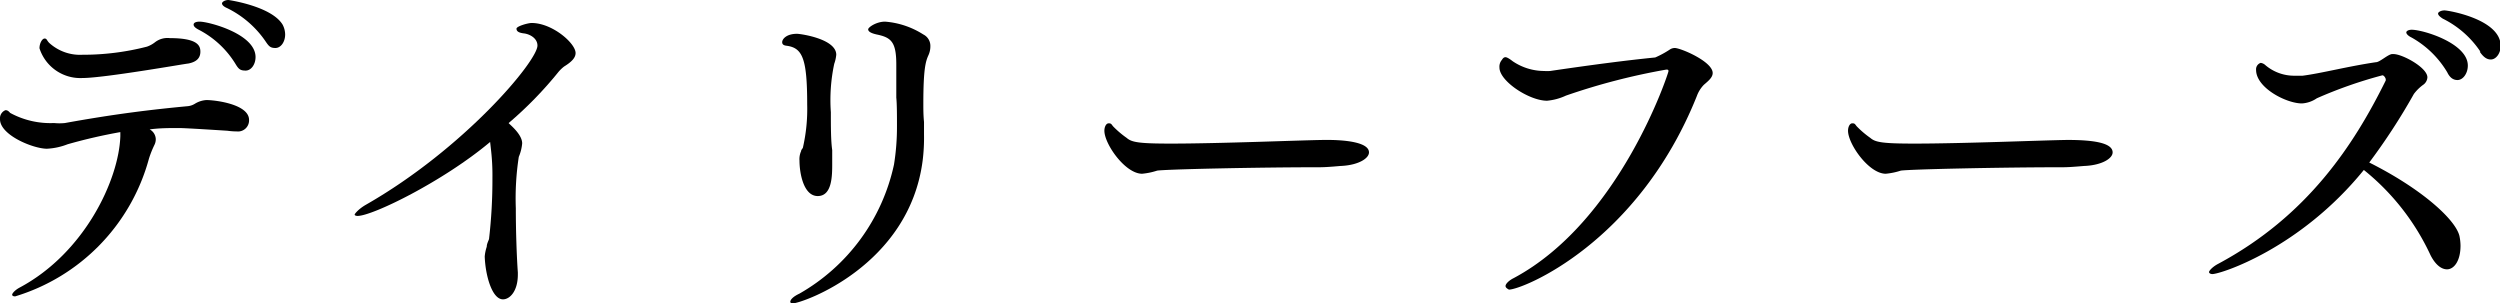
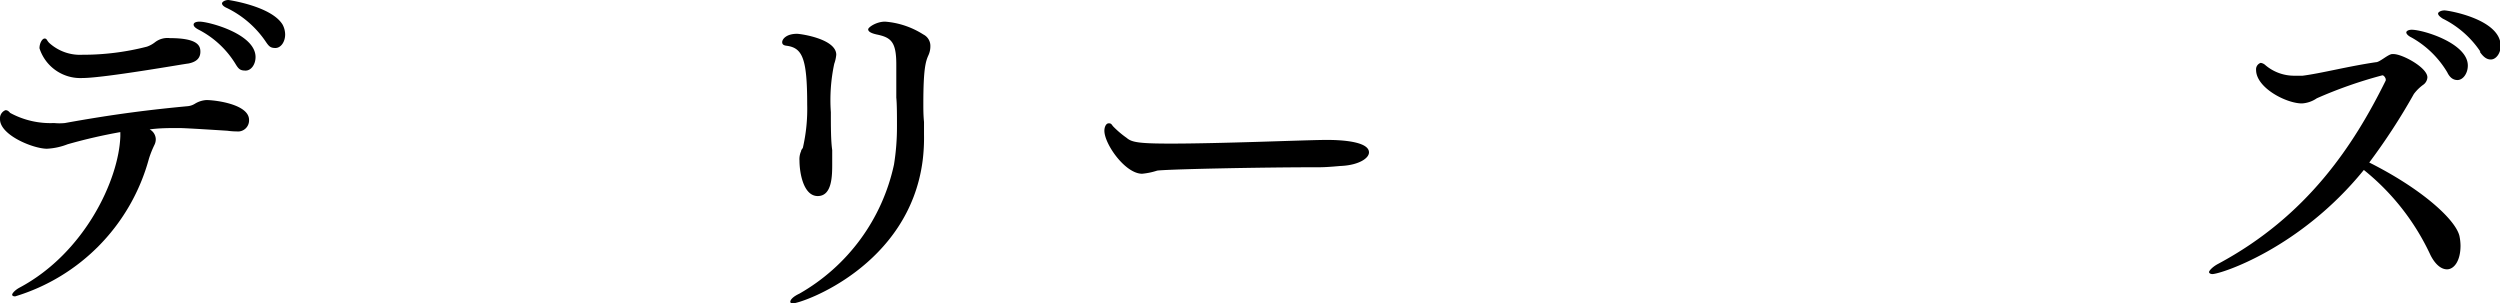
<svg xmlns="http://www.w3.org/2000/svg" viewBox="0 0 184.9 22.44">
  <g id="レイヤー_2" data-name="レイヤー 2">
    <g id="レイヤー_1-2" data-name="レイヤー 1">
      <path d="M8.9,9.77a39.17,39.17,0,0,0-3.9.9A4.82,4.82,0,0,1,3.47,11C2.47,11,0,10,0,8.82a.65.65,0,0,1,.4-.67c.08,0,.18,0,.35.2A6.23,6.23,0,0,0,4,9.1a3.94,3.94,0,0,0,.8,0c3.75-.68,6.45-1,9.12-1.25a1.25,1.25,0,0,0,.5-.18,1.82,1.82,0,0,1,.85-.27c.63,0,3.15.3,3.15,1.47a.82.82,0,0,1-.92.85,5.19,5.19,0,0,1-.68-.05c-3.12-.2-3.45-.2-3.62-.2-.68,0-1.4,0-2.13.1a.85.85,0,0,1,.45.7.92.92,0,0,1-.1.45,7.41,7.41,0,0,0-.4,1A14.65,14.65,0,0,1,1.12,21.92c-.15,0-.22-.05-.22-.13s.18-.32.55-.52c4.82-2.57,7.35-8,7.45-11.2Zm3.67-6.95c2.08,0,2.25.58,2.25,1s-.22.75-.9.88c-.15,0-6.2,1.07-7.82,1.07a3.17,3.17,0,0,1-3.18-2.2c0-.37.2-.72.38-.72s.15.15.37.35a3.38,3.38,0,0,0,2.43.85,18.94,18.94,0,0,0,4.77-.6,2.08,2.08,0,0,0,.6-.33A1.51,1.51,0,0,1,12.57,2.82ZM17.4,4.7a6.9,6.9,0,0,0-2.7-2.5c-.25-.13-.38-.25-.38-.38s.15-.22.45-.22c.65,0,4.13.9,4.13,2.62,0,.55-.33,1-.73,1S17.65,5.12,17.4,4.7Zm3.5-2.88a1.59,1.59,0,0,1,.19.73c0,.55-.32,1-.72,1s-.5-.15-.77-.55A7.36,7.36,0,0,0,16.8.6c-.28-.12-.38-.25-.38-.35s.2-.25.48-.25C16.9,0,20.07.45,20.9,1.82Z" />
-       <path d="M36.25,10.5c-3.48,2.92-8.7,5.47-9.8,5.47-.15,0-.22-.05-.22-.1s.27-.4.82-.72C34.32,11,39.75,4.52,39.75,3.37c0-.55-.58-.85-1-.9s-.55-.17-.55-.35.85-.42,1.12-.42c1.53,0,3.25,1.5,3.25,2.22,0,.33-.25.63-.85,1a2.86,2.86,0,0,0-.4.38,28.25,28.25,0,0,1-3.7,3.8c0,.05,1,.8,1,1.5a3.27,3.27,0,0,1-.25,1,20.14,20.14,0,0,0-.22,3.8c0,1.75.07,3.67.15,4.75v.15c0,1.25-.6,1.84-1.1,1.84-.8,0-1.3-1.74-1.35-3.17a3.05,3.05,0,0,1,.15-.72c0-.23.15-.48.17-.58a38.18,38.18,0,0,0,.25-4.5,16.55,16.55,0,0,0-.12-2.22Z" />
      <path d="M57.85,3.12c0-.22.3-.62,1.1-.62.25,0,2.9.37,2.9,1.55a2.74,2.74,0,0,1-.15.67,12.84,12.84,0,0,0-.25,3.58c0,1.07,0,2.1.1,2.8,0,.27,0,.65,0,1,0,.88,0,2.4-1.07,2.4s-1.35-1.75-1.35-2.62a1.44,1.44,0,0,1,.12-.7c0-.1.1-.18.13-.25a12.78,12.78,0,0,0,.32-3.2c0-3.43-.35-4.2-1.55-4.35C57.92,3.35,57.85,3.25,57.85,3.12Zm.6,19.2c0-.15.2-.38.67-.6a14.5,14.5,0,0,0,7-9.55,17.56,17.56,0,0,0,.22-2.85c0-.72,0-1.62-.05-2.1V6.55c0-.73,0-1.25,0-1.78,0-1.67-.38-2-1.45-2.22-.45-.1-.63-.23-.63-.38s.6-.57,1.25-.57a6.13,6.13,0,0,1,2.83.95.94.94,0,0,1,.52.87,1.57,1.57,0,0,1-.15.68c-.2.45-.37,1-.37,3.57,0,.4,0,.85.05,1.35,0,.25,0,.58,0,.93a13.58,13.58,0,0,1-.1,1.92c-1,7.8-8.92,10.57-9.62,10.57C58.52,22.44,58.45,22.39,58.45,22.32Z" />
      <path d="M84.47,12.85c-1.25,0-2.79-2.2-2.79-3.18,0-.27.12-.55.32-.55s.2.08.33.23a7,7,0,0,0,1,.85c.37.32.87.42,3.27.42,3.62,0,9.62-.25,11.32-.27s3.33.2,3.33.92c0,.45-.78.93-2,1-.15,0-1,.1-1.67.1-4.53,0-11.35.15-12,.25A5,5,0,0,1,84.47,12.85Z" />
-       <path d="M111.35,21.15c0-.13.2-.38.6-.58,7.87-4.2,11.45-15.17,11.45-15.3s-.05-.12-.18-.12a47.9,47.9,0,0,0-7.4,1.92,4.19,4.19,0,0,1-1.4.38C113.1,7.45,110.9,6,110.9,5a.76.76,0,0,1,.18-.57c.09-.15.17-.2.27-.2s.3.12.53.3a4.17,4.17,0,0,0,2.32.72,3.39,3.39,0,0,0,.45,0c3.4-.5,5.77-.8,7.77-1a6.92,6.92,0,0,0,1.1-.6.66.66,0,0,1,.35-.1c.43,0,2.8,1,2.8,1.85,0,.32-.3.57-.65.87a2.34,2.34,0,0,0-.52.83c-4.35,10.87-12.9,14.32-13.9,14.32C111.42,21.32,111.35,21.25,111.35,21.15Z" />
-       <path d="M139.47,12.85c-1.25,0-2.79-2.2-2.79-3.18,0-.27.12-.55.32-.55s.2.08.33.23a7,7,0,0,0,1,.85c.37.32.87.42,3.27.42,3.62,0,9.62-.25,11.32-.27,1.85,0,3.33.2,3.33.92,0,.45-.78.93-2,1-.15,0-1.05.1-1.67.1-4.53,0-11.35.15-12,.25A5,5,0,0,1,139.47,12.85Z" />
      <path d="M163.63,20.27c-.15,0-.25-.07-.25-.15s.22-.37.7-.62c6.57-3.53,10-8.75,12.37-13.55,0,0,0,0,0-.08s-.12-.3-.25-.3a32.86,32.86,0,0,0-4.85,1.7,2.17,2.17,0,0,1-1.1.38c-1.15,0-3.39-1.15-3.39-2.48a.5.5,0,0,1,.34-.52.64.64,0,0,1,.35.17,3.28,3.28,0,0,0,2.13.78c.2,0,.4,0,.62,0,1.4-.18,3.38-.7,5.43-1,.27,0,.85-.55,1.17-.6h.13c.65,0,2.5,1,2.5,1.72a.72.72,0,0,1-.28.53,3.19,3.19,0,0,0-.72.7,45.87,45.87,0,0,1-3.3,5.07c3.85,1.93,6.37,4.2,6.67,5.43a3.78,3.78,0,0,1,.08.72c0,1.13-.48,1.75-1,1.75-.4,0-.85-.32-1.22-1.05a17.51,17.51,0,0,0-4.93-6.3C170.1,18.4,164.23,20.27,163.63,20.27ZM181,5.35a7.11,7.11,0,0,0-2.65-2.58c-.25-.12-.38-.27-.38-.37s.15-.2.4-.2c.85,0,4.15,1,4.15,2.65,0,.57-.35,1.07-.77,1.07C181.47,5.92,181.2,5.77,181,5.35Zm2.45-1.53a7.15,7.15,0,0,0-2.78-2.44c-.25-.16-.35-.28-.35-.38s.2-.23.48-.23,4.15.65,4.15,2.63c0,.52-.33,1-.73,1C183.92,4.4,183.67,4.22,183.4,3.82Z" />
    </g>
  </g>
</svg>